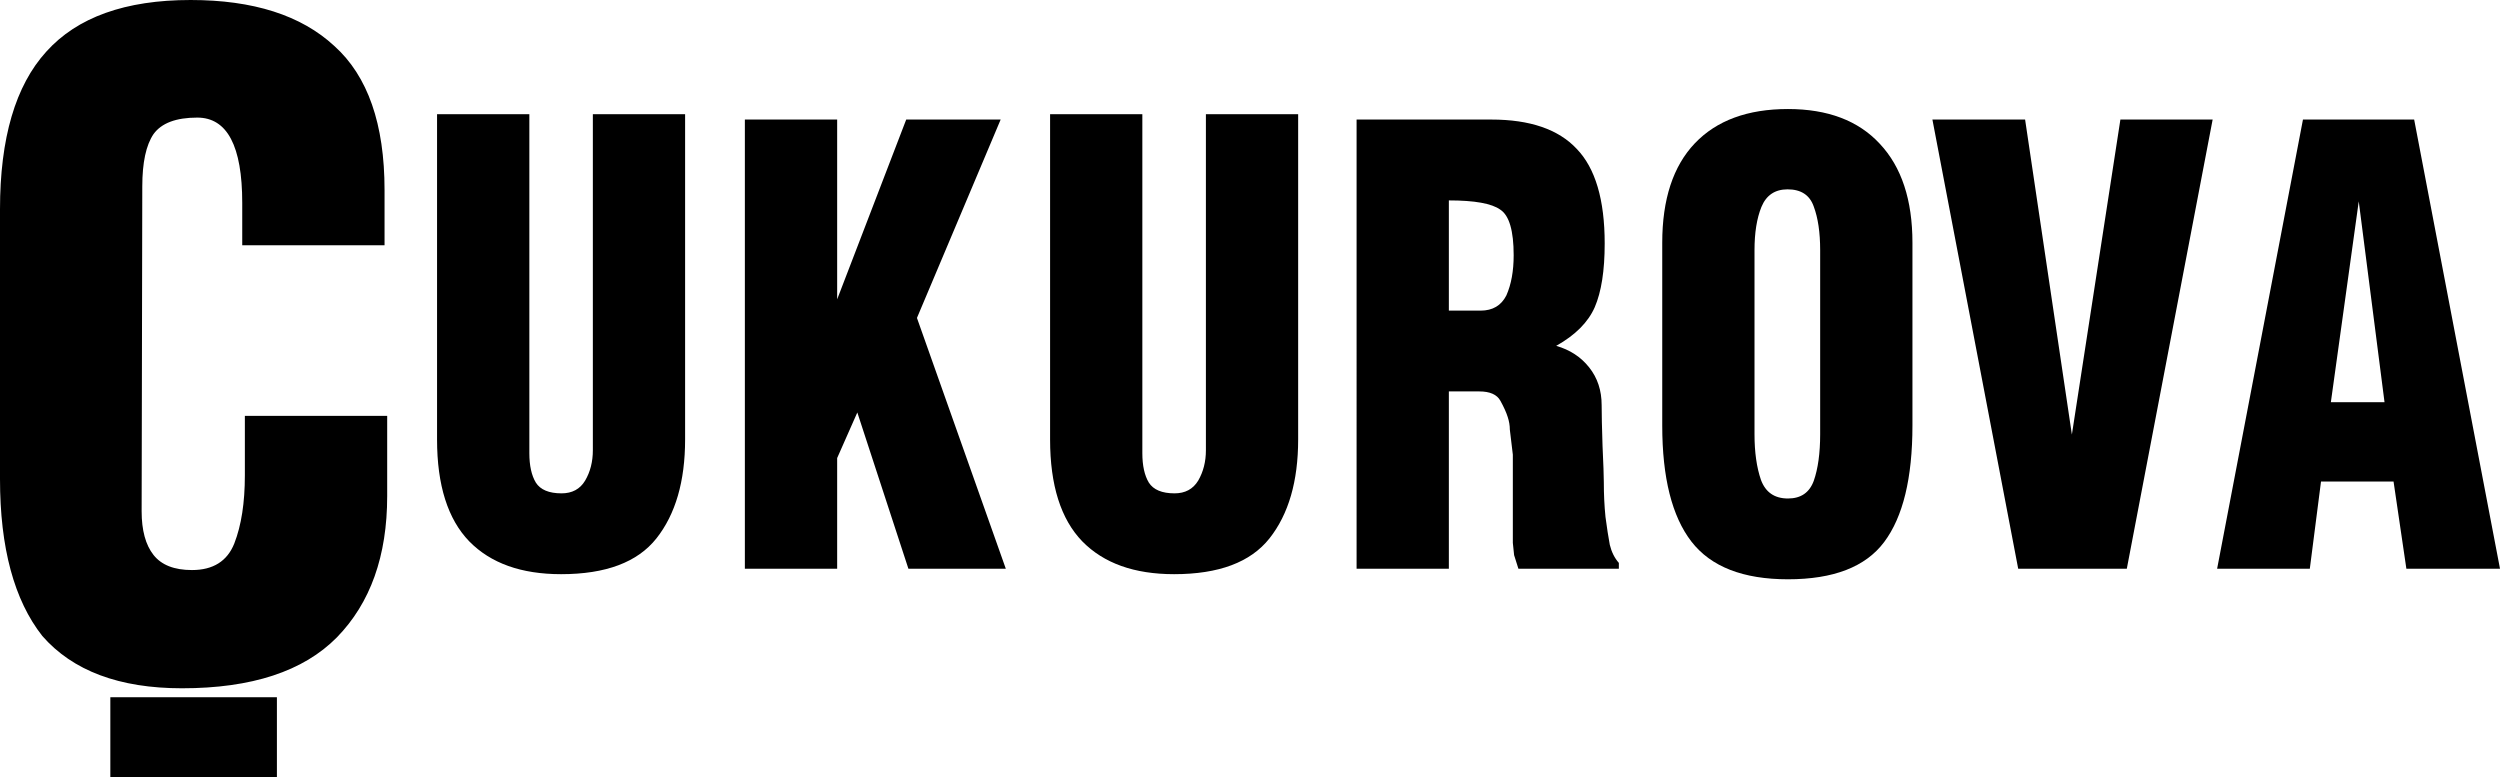
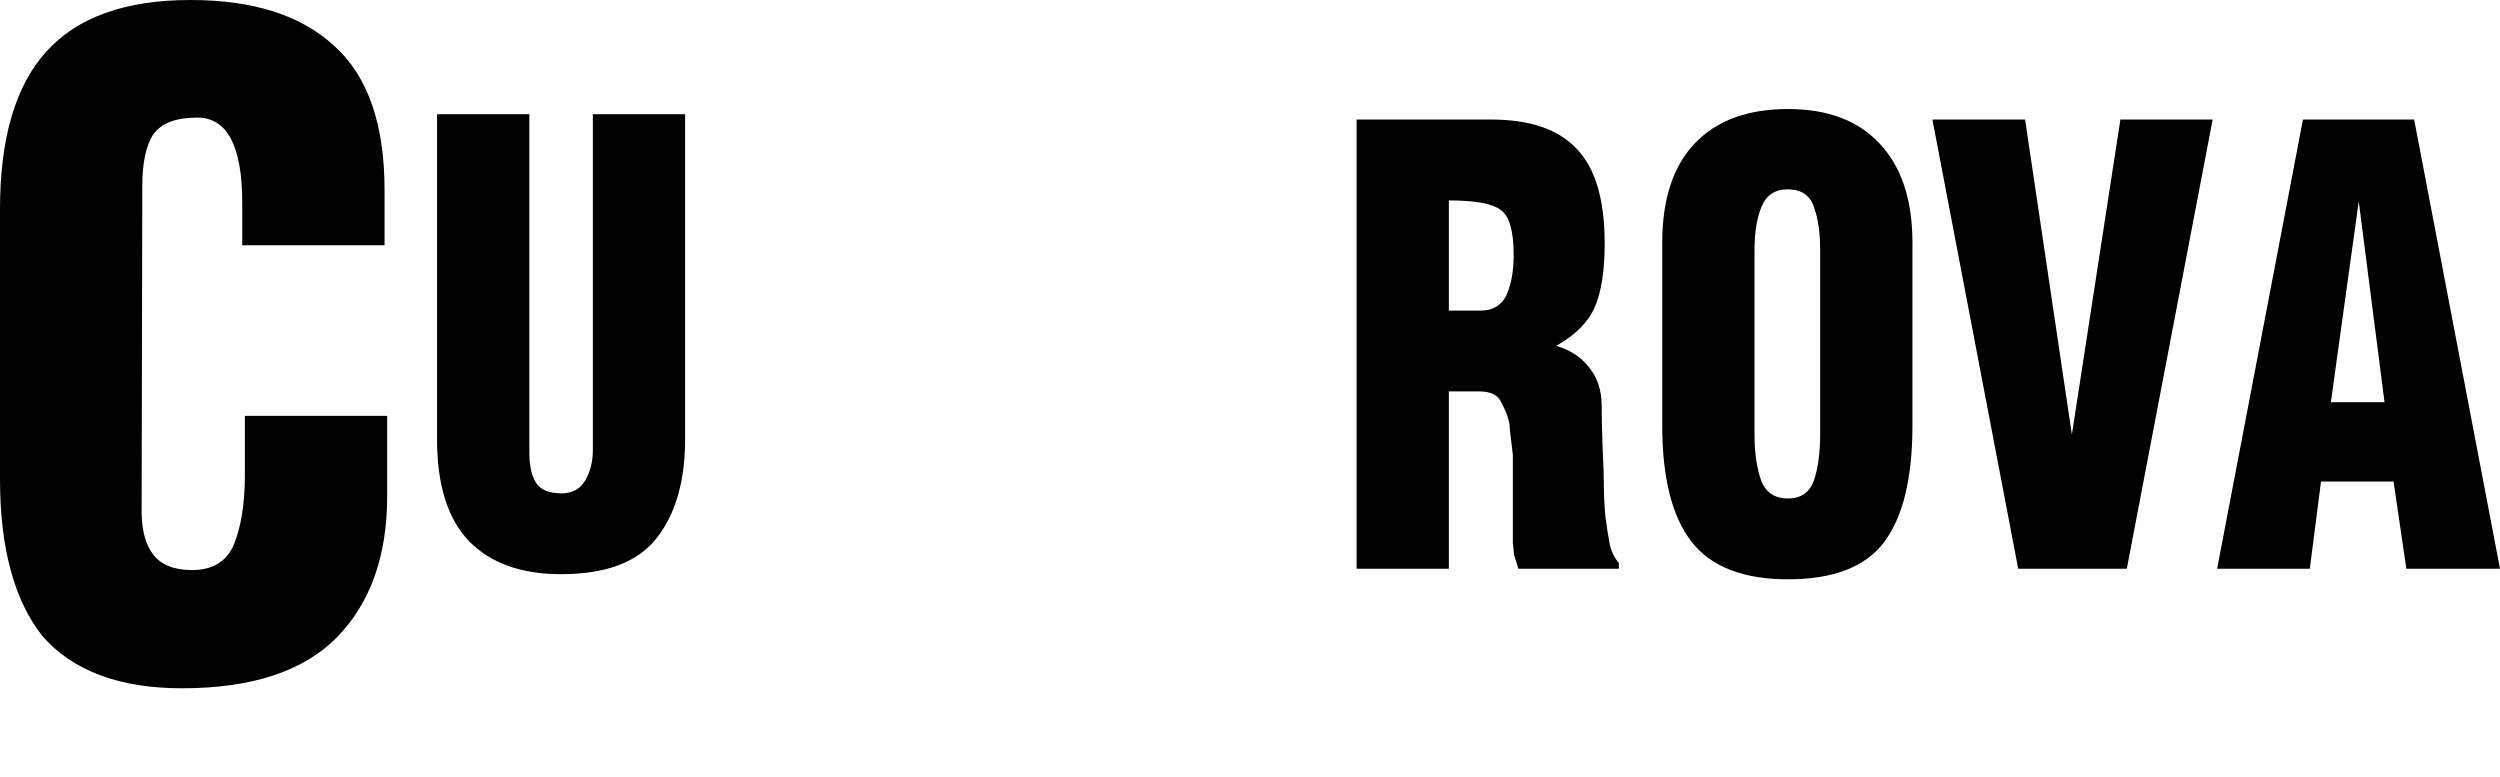
<svg xmlns="http://www.w3.org/2000/svg" version="1.1" id="Layer_1" x="0px" y="0px" width="175.116px" height="54.431px" viewBox="0 0 175.116 54.431" enable-background="new 0 0 175.116 54.431" xml:space="preserve">
  <path fill-rule="evenodd" clip-rule="evenodd" d="M26.937,17.178h-9.969v-2.964c0-3.984-1.05-5.977-3.151-5.977  c-1.487,0-2.506,0.386-3.062,1.154c-0.525,0.771-0.788,1.995-0.788,3.668L9.921,35.812c0,1.336,0.277,2.357,0.833,3.061  c0.556,0.705,1.453,1.057,2.691,1.057c1.483,0,2.472-0.621,2.967-1.861c0.495-1.271,0.74-2.859,0.74-4.77V29.13h9.969v5.623  c0,4.188-1.173,7.484-3.526,9.895c-2.347,2.377-5.962,3.564-10.847,3.564c-4.389,0-7.649-1.221-9.784-3.664  C0.99,42.037,0,38.371,0,33.55V14.666c0-4.99,1.082-8.672,3.244-11.05C5.409,1.208,8.779,0,13.352,0  c4.387,0,7.743,1.07,10.062,3.217c2.35,2.109,3.522,5.473,3.522,10.094V17.178L26.937,17.178z" />
  <path fill-rule="evenodd" clip-rule="evenodd" d="M30.614,30.783V7.997h6.465v23.747c0,0.867,0.151,1.555,0.453,2.059  c0.319,0.502,0.919,0.754,1.802,0.754c0.741,0,1.294-0.295,1.651-0.891c0.363-0.617,0.542-1.328,0.542-2.129V7.997h6.462v22.786  c0,2.928-0.67,5.238-2.011,6.932c-1.325,1.67-3.548,2.504-6.675,2.504c-2.786,0-4.931-0.764-6.434-2.299  C31.366,36.365,30.614,33.986,30.614,30.783L30.614,30.783z" />
-   <polygon fill-rule="evenodd" clip-rule="evenodd" points="58.64,39.839 52.175,39.839 52.175,8.374 58.64,8.374 58.64,20.967   63.477,8.374 70.093,8.374 64.229,22.271 70.454,39.839 63.631,39.839 60.052,28.892 58.64,32.085 58.64,39.839 " />
-   <path fill-rule="evenodd" clip-rule="evenodd" d="M73.555,30.783V7.997h6.462v23.747c0,0.867,0.151,1.555,0.453,2.059  c0.319,0.502,0.922,0.754,1.802,0.754c0.744,0,1.293-0.295,1.657-0.891c0.358-0.617,0.54-1.328,0.54-2.129V7.997h6.462v22.786  c0,2.928-0.67,5.238-2.011,6.932c-1.325,1.67-3.549,2.504-6.679,2.504c-2.785,0-4.928-0.764-6.431-2.299  C74.306,36.365,73.555,33.986,73.555,30.783L73.555,30.783z" />
  <path fill-rule="evenodd" clip-rule="evenodd" d="M101.487,14.038v7.72h2.226c0.842,0,1.442-0.355,1.803-1.065  c0.344-0.779,0.511-1.715,0.511-2.813c0-1.715-0.31-2.78-0.93-3.19C104.496,14.252,103.292,14.038,101.487,14.038L101.487,14.038z   M101.487,27.417v12.422h-6.463V8.374h9.438c2.708,0,4.702,0.684,5.984,2.056c1.303,1.353,1.957,3.56,1.957,6.625  c0,1.9-0.232,3.386-0.696,4.462c-0.461,1.053-1.36,1.956-2.702,2.709c0.961,0.273,1.732,0.777,2.313,1.512  c0.582,0.732,0.872,1.613,0.872,2.641c0,0.617,0.02,1.568,0.062,2.848c0.059,1.283,0.09,2.129,0.09,2.539  c0,0.85,0.038,1.66,0.116,2.439c0.104,0.777,0.202,1.428,0.303,1.957c0.122,0.502,0.332,0.924,0.634,1.268v0.41h-7.035l-0.302-0.957  l-0.089-0.857v-6.178l-0.21-1.752c0-0.297-0.053-0.596-0.151-0.893c-0.101-0.32-0.271-0.697-0.511-1.131  c-0.24-0.436-0.732-0.654-1.476-0.654H101.487L101.487,27.417z" />
  <path fill-rule="evenodd" clip-rule="evenodd" d="M127.496,30.421V17.519c0-1.235-0.151-2.255-0.45-3.054  c-0.279-0.801-0.892-1.202-1.832-1.202c-0.884,0-1.495,0.412-1.834,1.236c-0.324,0.802-0.483,1.807-0.483,3.02v12.903  c0,1.26,0.152,2.322,0.45,3.189c0.321,0.873,0.953,1.307,1.895,1.307c0.902,0,1.503-0.412,1.805-1.236  C127.344,32.835,127.496,31.748,127.496,30.421L127.496,30.421z M133.96,17.005v12.799c0,3.684-0.662,6.406-1.983,8.166  c-1.305,1.74-3.549,2.607-6.736,2.607c-3.144,0-5.4-0.881-6.762-2.641c-1.363-1.764-2.045-4.473-2.045-8.133V17.005  c0-3.043,0.76-5.365,2.282-6.966c1.526-1.601,3.699-2.402,6.524-2.402c2.785,0,4.931,0.81,6.435,2.437  C133.198,11.696,133.96,14.007,133.96,17.005L133.96,17.005z" />
  <polygon fill-rule="evenodd" clip-rule="evenodd" points="148.975,39.839 141.368,39.839 135.358,8.374 141.851,8.374   145.128,30.439 148.526,8.374 154.988,8.374 148.975,39.839 " />
-   <path fill-rule="evenodd" clip-rule="evenodd" d="M161.794,39.839h-6.493l6.013-31.465h7.789l6.013,31.465h-6.558l-0.898-6.107  h-5.082L161.794,39.839L161.794,39.839z M167.027,28.171l-1.805-14.067l-1.953,14.067H167.027L167.027,28.171z" />
-   <polygon fill-rule="evenodd" clip-rule="evenodd" points="7.729,48.839 19.396,48.839 19.396,54.431 7.729,54.431 7.729,48.839 " />
+   <path fill-rule="evenodd" clip-rule="evenodd" d="M161.794,39.839h-6.493l6.013-31.465h7.789l6.013,31.465h-6.558l-0.898-6.107  h-5.082L161.794,39.839z M167.027,28.171l-1.805-14.067l-1.953,14.067H167.027L167.027,28.171z" />
</svg>